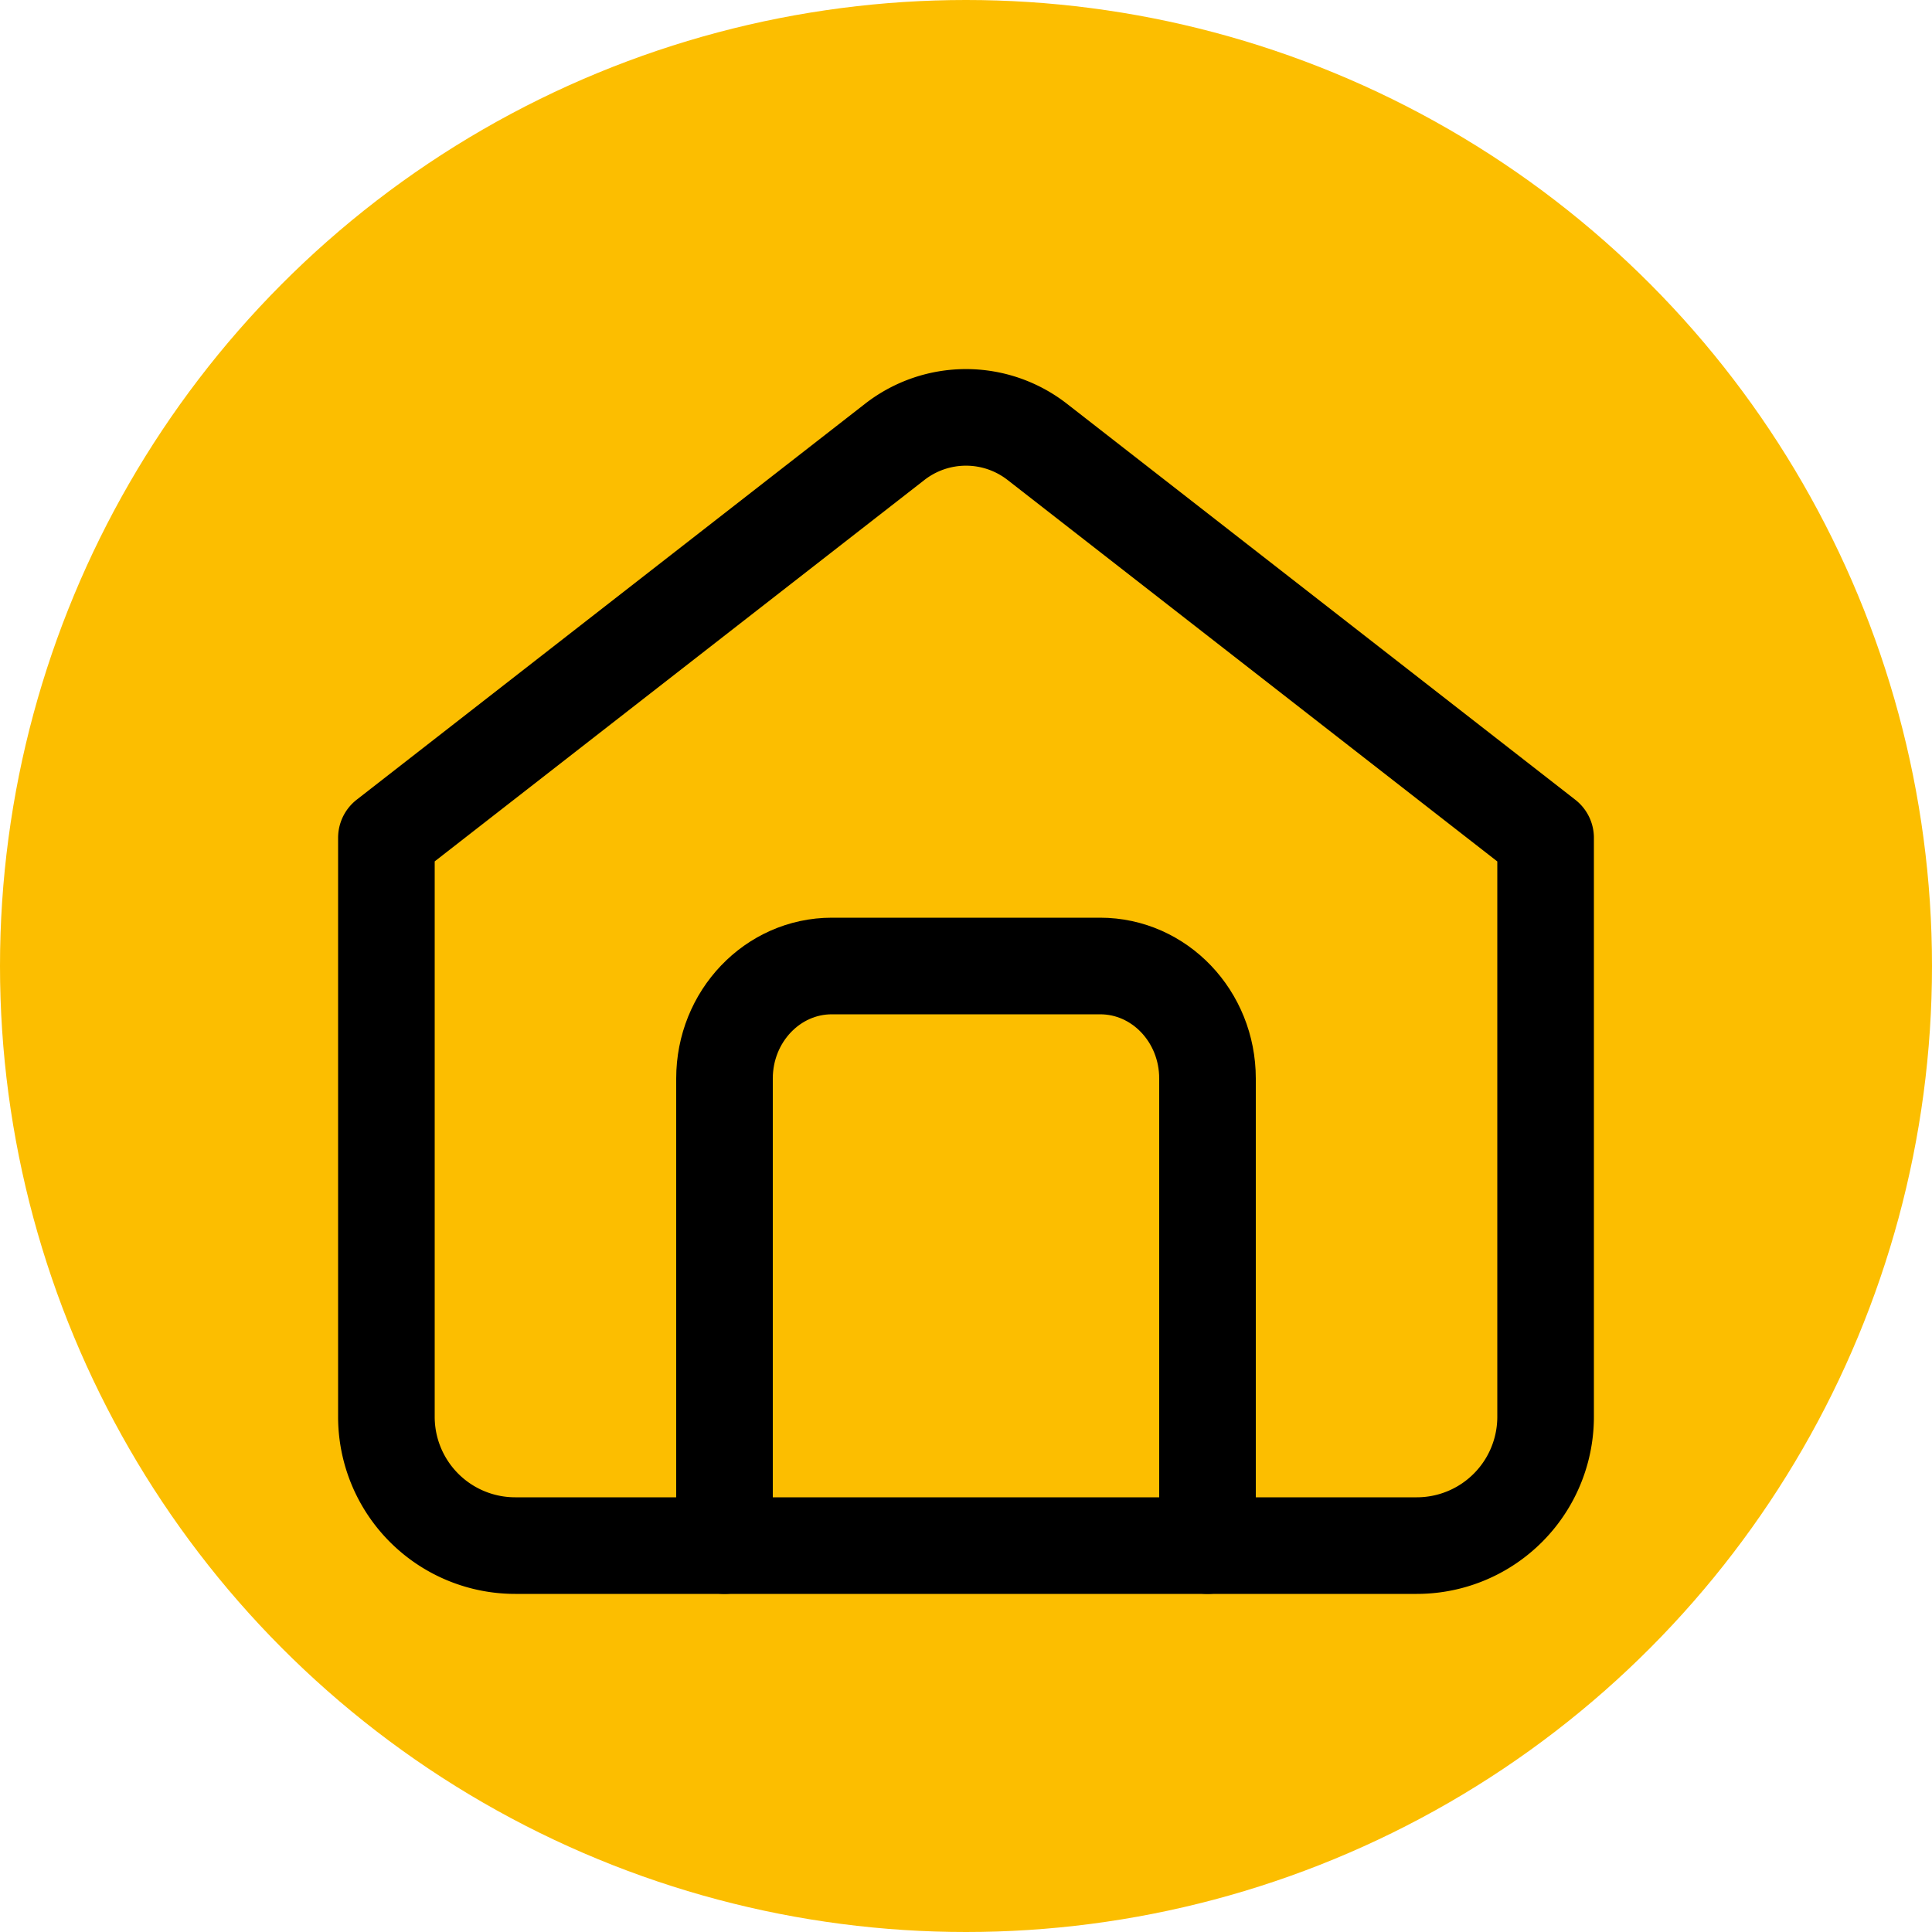
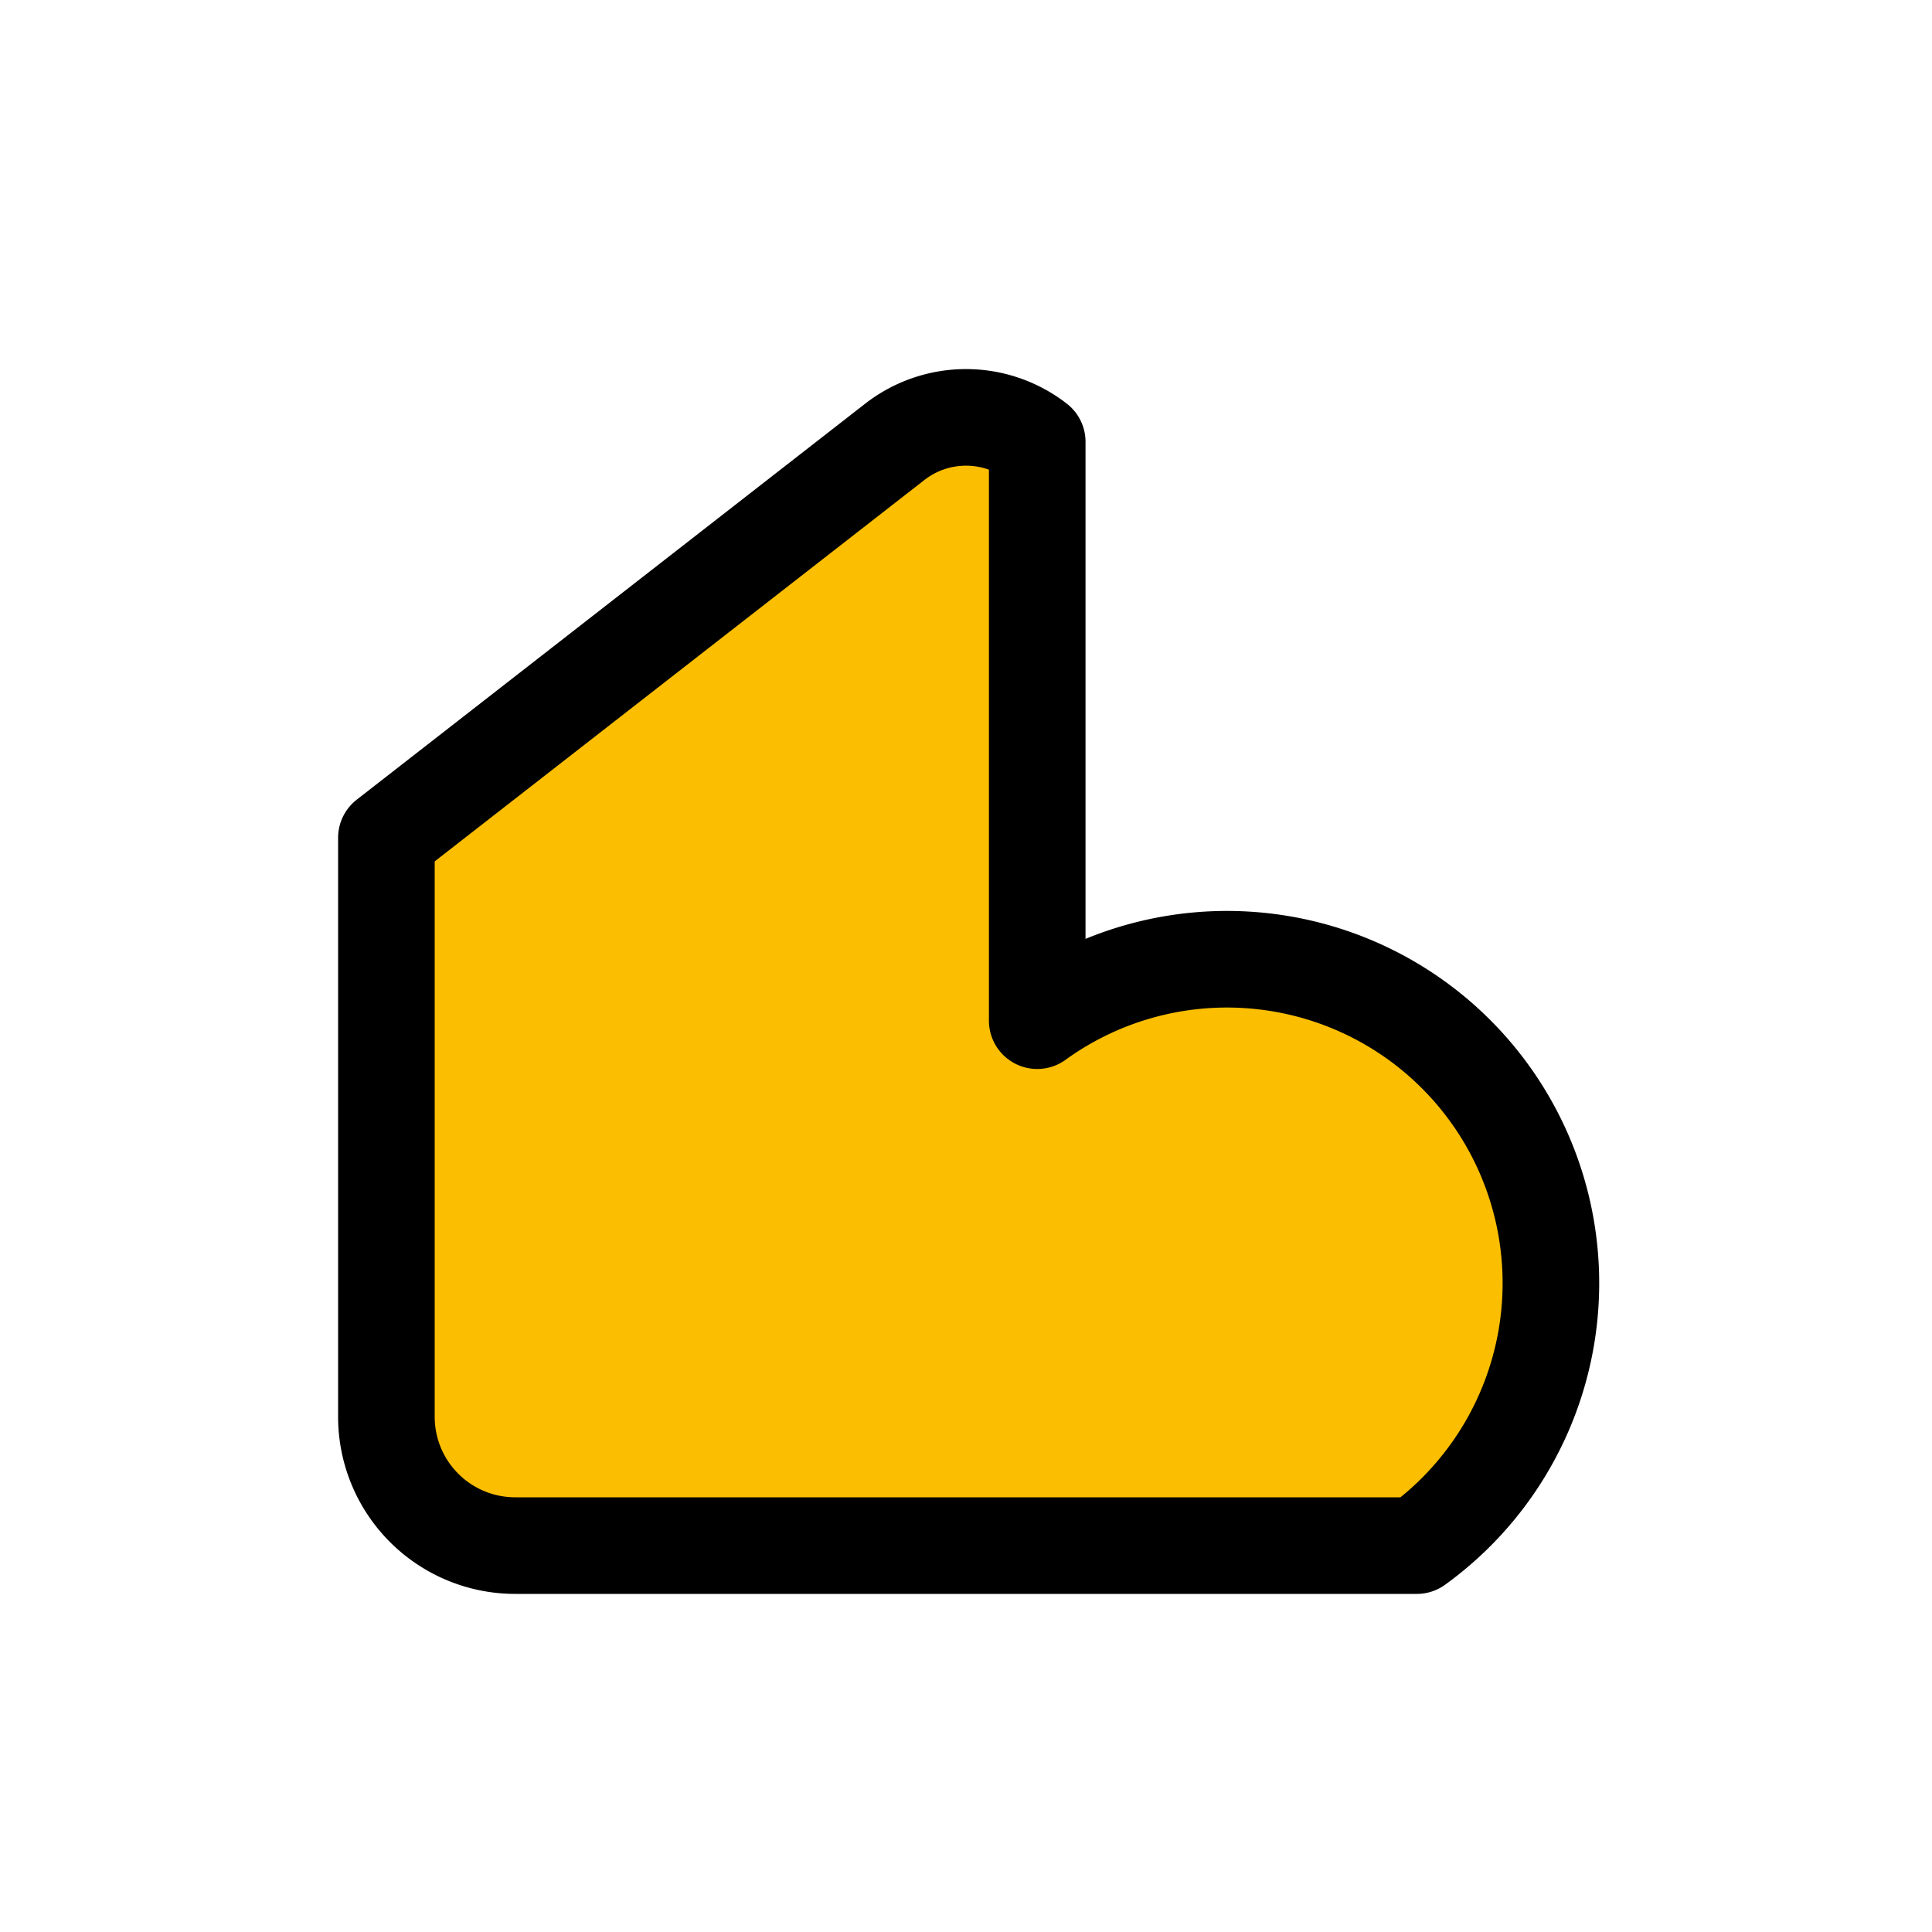
<svg xmlns="http://www.w3.org/2000/svg" width="100%" height="100%" viewBox="0 0 30 30" fill="none" fill-rule="evenodd">
-   <circle cx="15" cy="15" r="15" fill="#fcbe00" />
  <g stroke="#000" stroke-linejoin="round" stroke-width="1.5">
-     <path fill="#fcbe00" d="M6 13.009l7.894-6.148a1.8 1.8 0 0 1 2.212 0L24 13.01h0v8.988A2 2 0 0 1 22 24H8a2 2 0 0 1-2-2.003V13.01z" />
-     <path d="M18.75 24v-7.253c0-.965-.746-1.747-1.667-1.747h-4.166c-.92 0-1.667.782-1.667 1.747V24" stroke-linecap="round" />
+     <path fill="#fcbe00" d="M6 13.009l7.894-6.148a1.8 1.8 0 0 1 2.212 0h0v8.988A2 2 0 0 1 22 24H8a2 2 0 0 1-2-2.003V13.01z" />
  </g>
</svg>